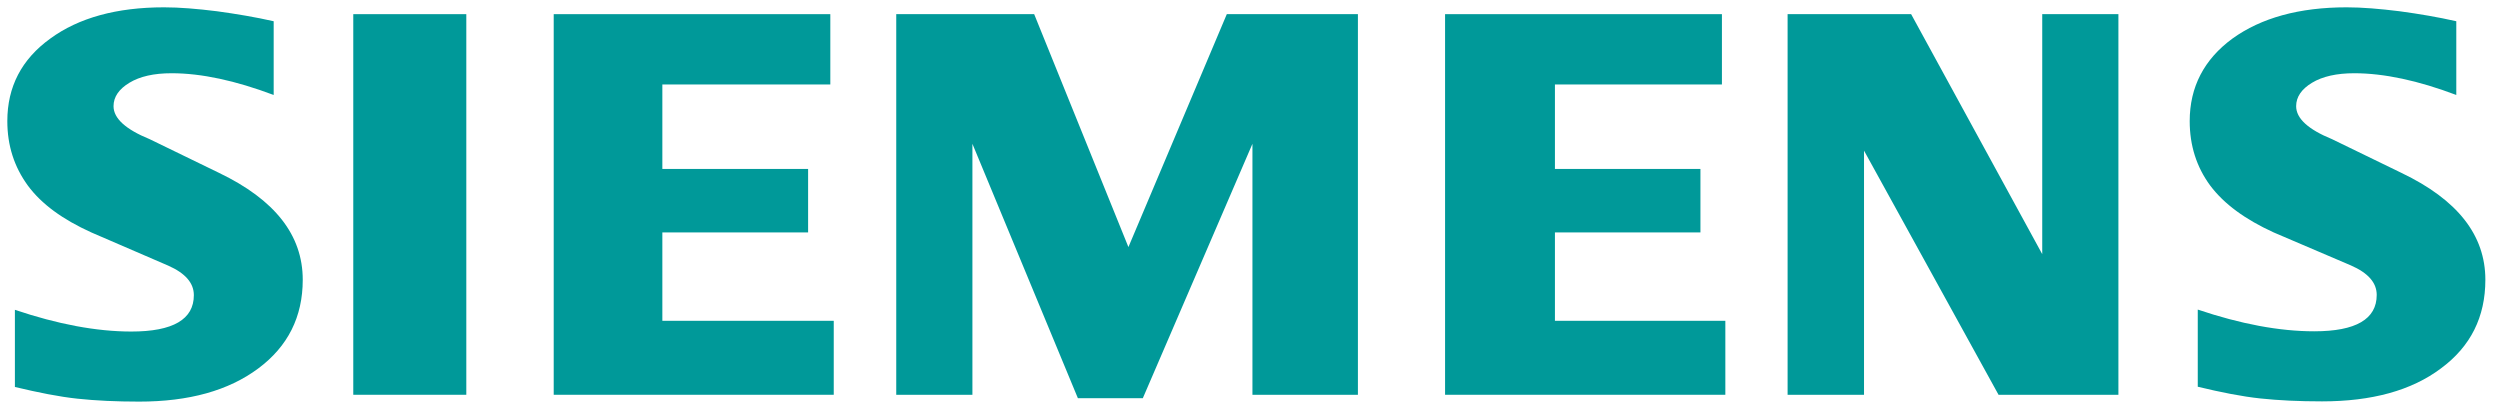
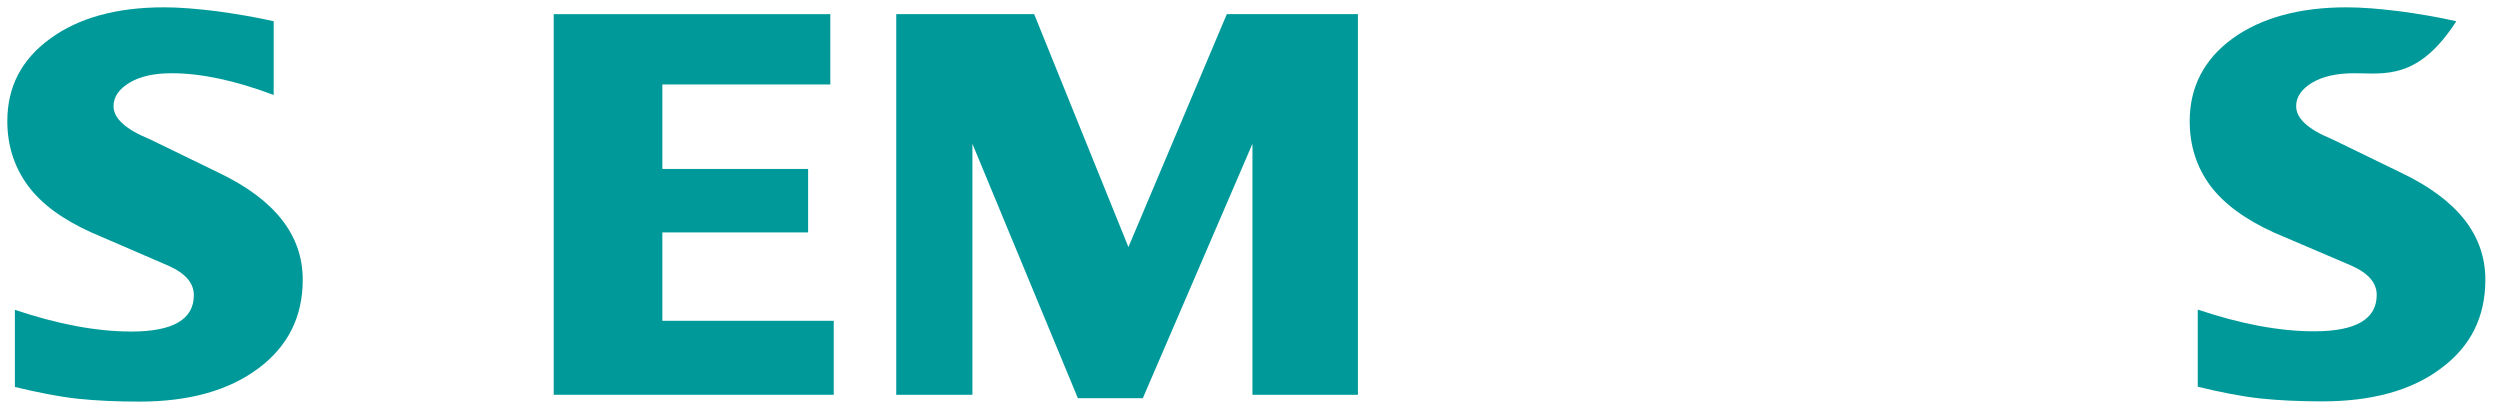
<svg xmlns="http://www.w3.org/2000/svg" version="1.1" x="0px" y="0px" viewBox="0 0 1024 168" style="enable-background:new 0 0 1024 168;" xml:space="preserve">
  <style type="text/css">
	.st0{fill:#009999;}
</style>
  <g id="svg3089">
</g>
  <g id="Ebene_1">
    <g id="Ebene_x0020_1">
-       <path class="st0" d="M1006.1,8.7v30.2C990.5,33,976.5,30,964.3,30c-7.2,0-13,1.3-17.3,3.9c-4.3,2.6-6.5,5.8-6.5,9.6    c0,5,4.9,9.5,14.7,13.5l28.4,13.8c23,11,34.4,25.5,34.4,43.8c0,15.2-6,27.3-18.2,36.3c-12.1,9.1-28.4,13.5-48.7,13.5    c-9.4,0-17.8-0.4-25.3-1.2c-7.5-0.8-16.1-2.5-25.6-4.8v-31.6c17.5,5.9,33.4,8.9,47.7,8.9c17.1,0,25.6-5,25.6-14.9    c0-5-3.5-9-10.6-12.1l-31.6-13.5c-11.6-5.3-20.3-11.6-26-19.2c-5.6-7.6-8.4-16.4-8.4-26.4c0-14,5.9-25.3,17.5-33.8    C926.2,7.3,941.8,3,961.2,3c6.3,0,13.5,0.6,21.6,1.6C990.9,5.7,998.6,7,1006.1,8.7L1006.1,8.7z" />
+       <path class="st0" d="M1006.1,8.7C990.5,33,976.5,30,964.3,30c-7.2,0-13,1.3-17.3,3.9c-4.3,2.6-6.5,5.8-6.5,9.6    c0,5,4.9,9.5,14.7,13.5l28.4,13.8c23,11,34.4,25.5,34.4,43.8c0,15.2-6,27.3-18.2,36.3c-12.1,9.1-28.4,13.5-48.7,13.5    c-9.4,0-17.8-0.4-25.3-1.2c-7.5-0.8-16.1-2.5-25.6-4.8v-31.6c17.5,5.9,33.4,8.9,47.7,8.9c17.1,0,25.6-5,25.6-14.9    c0-5-3.5-9-10.6-12.1l-31.6-13.5c-11.6-5.3-20.3-11.6-26-19.2c-5.6-7.6-8.4-16.4-8.4-26.4c0-14,5.9-25.3,17.5-33.8    C926.2,7.3,941.8,3,961.2,3c6.3,0,13.5,0.6,21.6,1.6C990.9,5.7,998.6,7,1006.1,8.7L1006.1,8.7z" />
      <path class="st0" d="M112.1,8.7v30.2C96.4,33,82.5,30,70.3,30c-7.3,0-13,1.3-17.3,3.9c-4.3,2.6-6.5,5.8-6.5,9.6    c0,5,5,9.5,14.8,13.5l28.4,13.8c22.9,11,34.3,25.5,34.3,43.8c0,15.2-6.1,27.3-18.2,36.3C93.6,160,77.4,164.5,57,164.5    c-9.4,0-17.8-0.4-25.3-1.2c-7.5-0.8-16-2.5-25.6-4.8v-31.6c17.5,5.9,33.4,8.9,47.7,8.9c17.1,0,25.6-5,25.6-14.9    c0-5-3.5-9-10.5-12.1L37.4,95.2c-11.7-5.3-20.4-11.6-26-19.2C5.8,68.3,3,59.6,3,49.6c0-14,5.8-25.3,17.6-33.8    C32.2,7.3,47.8,3,67.2,3c6.4,0,13.5,0.6,21.6,1.6C96.8,5.7,104.6,7,112.1,8.7z" />
-       <polygon class="st0" points="144.7,5.8 191,5.8 191,161.7 144.7,161.7   " />
      <polygon class="st0" points="340.1,5.8 340.1,34.6 271.3,34.6 271.3,69.2 331,69.2 331,95.2 271.3,95.2 271.3,131.4 341.5,131.4     341.5,161.7 226.8,161.7 226.8,5.8   " />
      <polygon class="st0" points="556.2,5.8 556.2,161.7 513,161.7 513,58.9 468.1,163.1 441.5,163.1 398.3,58.9 398.3,161.7     367.1,161.7 367.1,5.8 423.6,5.8 462.2,101.2 502.5,5.8   " />
-       <polygon class="st0" points="705.3,5.8 705.3,34.6 636.9,34.6 636.9,69.2 696.5,69.2 696.5,95.2 636.9,95.2 636.9,131.4     706.7,131.4 706.7,161.7 591.9,161.7 591.9,5.8   " />
-       <polygon class="st0" points="867.7,5.8 867.7,161.7 818.6,161.7 763.5,61.7 763.5,161.7 732.2,161.7 732.2,5.8 782.8,5.8     836.5,104.1 836.5,5.8   " />
    </g>
  </g>
</svg>